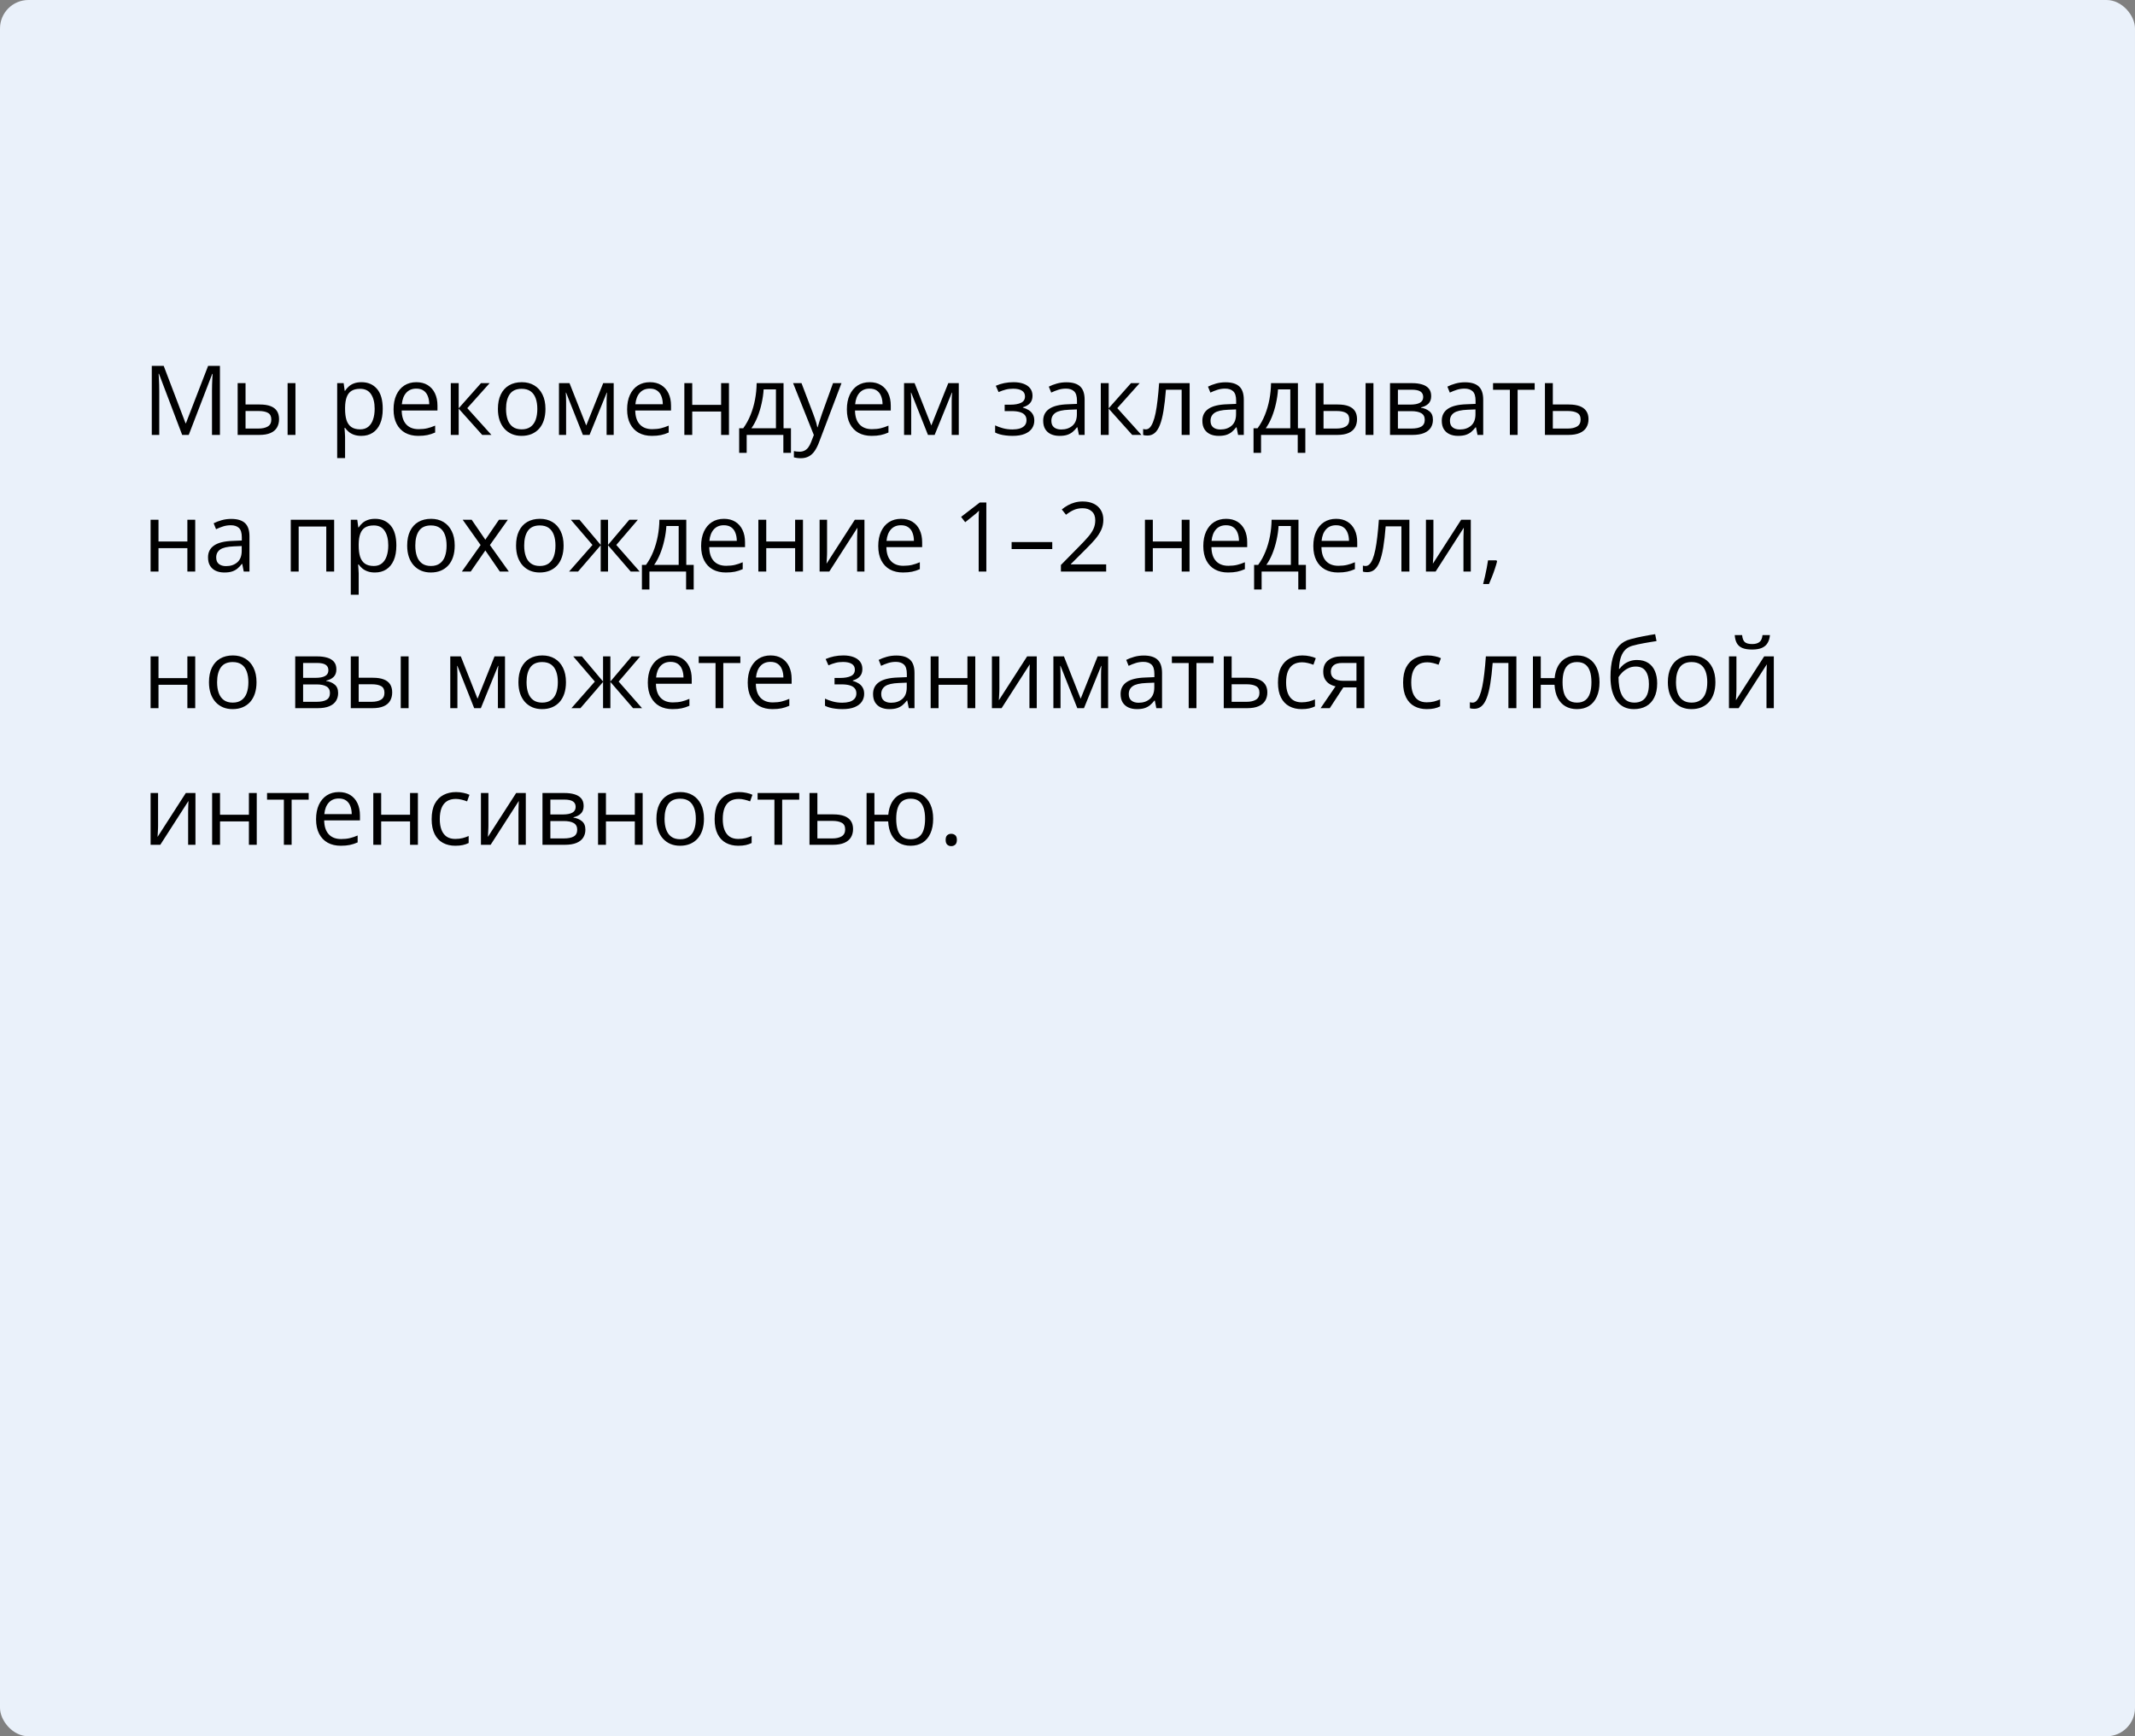
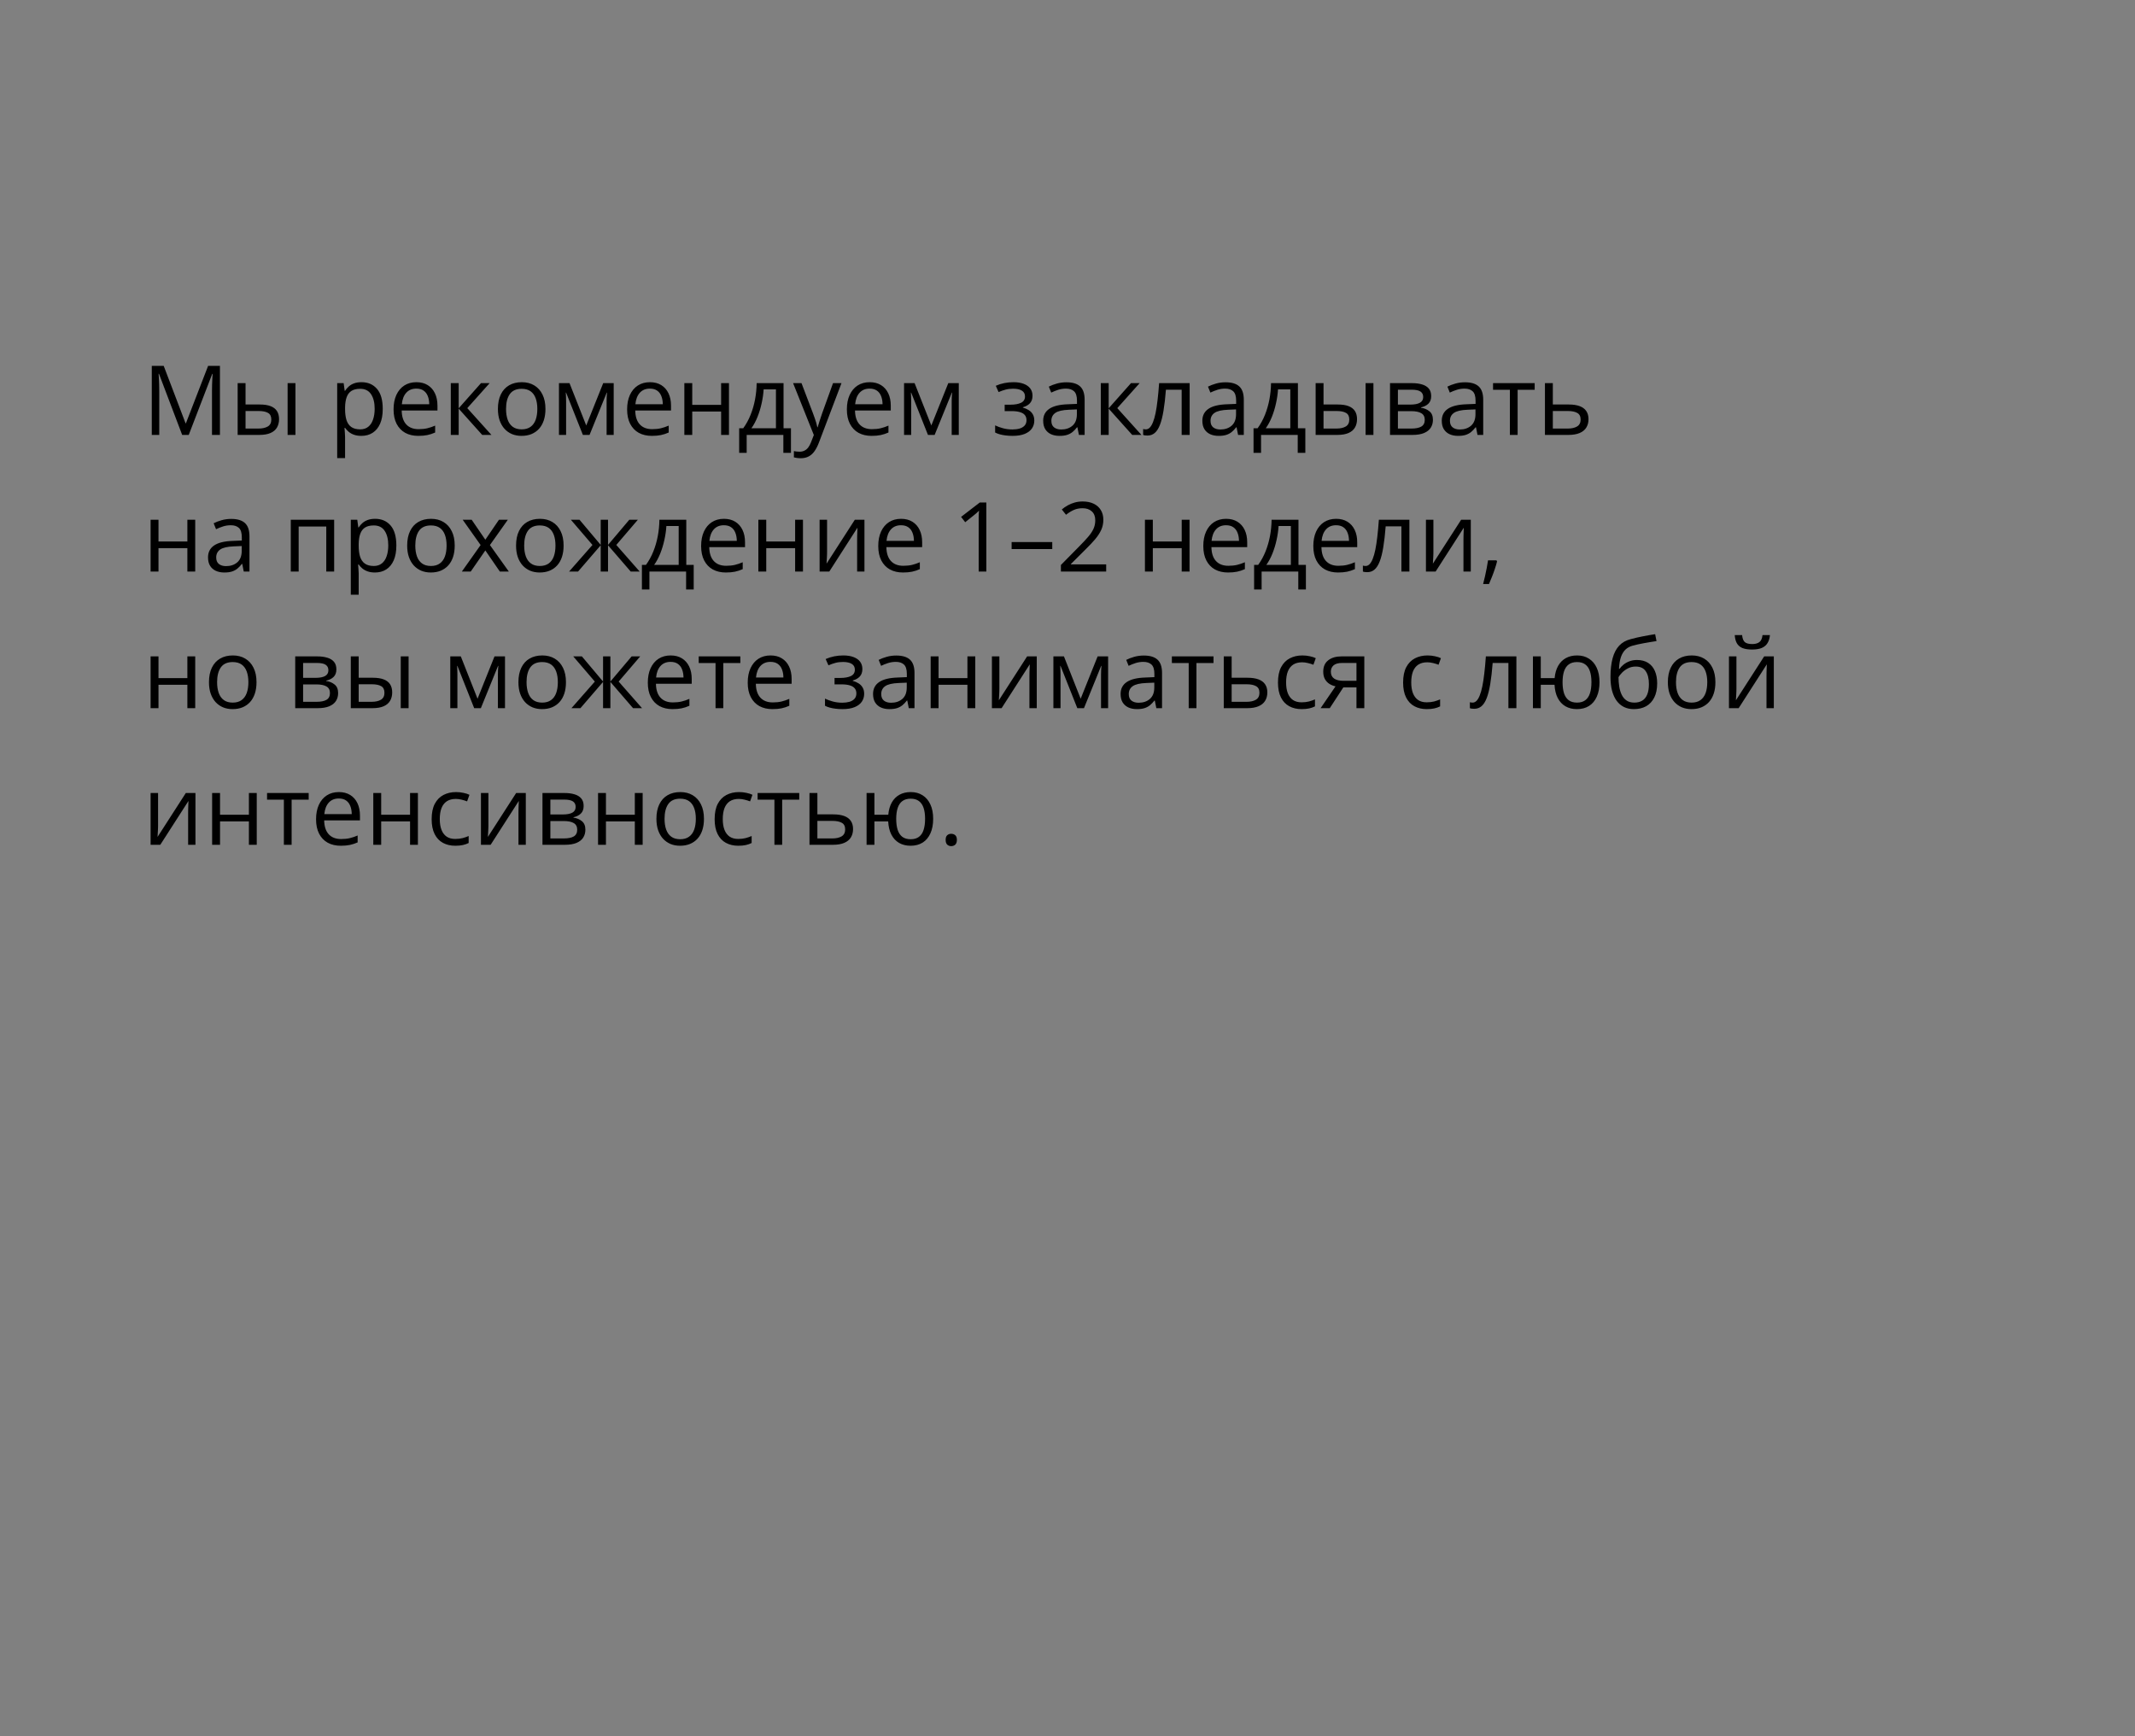
<svg xmlns="http://www.w3.org/2000/svg" width="375" height="305" viewBox="0 0 375 305" fill="none">
  <rect x="0" y="0" width="375" height="305" fill="#808080" stroke="none" />
-   <rect width="375" height="305" rx="5" fill="#EAF1FA" />
  <path d="M31.998 76.4L27.922 65.659H27.855C27.878 65.886 27.897 66.163 27.914 66.489C27.93 66.816 27.944 67.173 27.955 67.56C27.966 67.942 27.972 68.332 27.972 68.731V76.4H26.66V64.265H28.752L32.595 74.358H32.653L36.555 64.265H38.63V76.4H37.235V68.631C37.235 68.271 37.241 67.912 37.252 67.552C37.263 67.186 37.277 66.843 37.294 66.522C37.31 66.196 37.327 65.914 37.343 65.676H37.277L33.151 76.4H31.998ZM41.743 76.4V67.303H43.129V71.055H45.619C46.394 71.055 47.03 71.151 47.528 71.345C48.032 71.539 48.405 71.827 48.649 72.209C48.892 72.59 49.014 73.064 49.014 73.628C49.014 74.192 48.892 74.682 48.649 75.097C48.411 75.512 48.035 75.833 47.52 76.06C47.011 76.287 46.347 76.4 45.528 76.4H41.743ZM43.129 75.28H45.395C46.081 75.28 46.629 75.158 47.039 74.915C47.448 74.671 47.653 74.264 47.653 73.694C47.653 73.135 47.462 72.748 47.08 72.532C46.698 72.311 46.15 72.2 45.437 72.2H43.129V75.28ZM50.517 76.4V67.303H51.895V76.4H50.517ZM63.499 67.137C64.633 67.137 65.538 67.527 66.213 68.307C66.888 69.087 67.226 70.261 67.226 71.827C67.226 72.862 67.071 73.73 66.761 74.433C66.451 75.136 66.014 75.667 65.45 76.027C64.891 76.387 64.23 76.566 63.466 76.566C62.984 76.566 62.561 76.503 62.196 76.376C61.831 76.248 61.518 76.077 61.258 75.861C60.998 75.645 60.782 75.41 60.61 75.155H60.511C60.527 75.371 60.547 75.631 60.569 75.936C60.596 76.24 60.61 76.505 60.61 76.732V80.468H59.224V67.303H60.361L60.544 68.647H60.61C60.787 68.371 61.003 68.119 61.258 67.892C61.512 67.66 61.822 67.477 62.188 67.344C62.558 67.206 62.995 67.137 63.499 67.137ZM63.258 68.299C62.627 68.299 62.118 68.421 61.731 68.664C61.349 68.908 61.07 69.273 60.893 69.76C60.715 70.241 60.621 70.847 60.61 71.578V71.843C60.61 72.612 60.693 73.263 60.859 73.794C61.031 74.325 61.31 74.729 61.698 75.006C62.091 75.283 62.616 75.421 63.275 75.421C63.839 75.421 64.31 75.269 64.686 74.964C65.062 74.66 65.342 74.237 65.524 73.694C65.713 73.147 65.807 72.518 65.807 71.81C65.807 70.737 65.596 69.884 65.176 69.253C64.761 68.617 64.122 68.299 63.258 68.299ZM73.136 67.137C73.911 67.137 74.575 67.308 75.128 67.651C75.682 67.995 76.105 68.476 76.398 69.096C76.692 69.71 76.838 70.429 76.838 71.254V72.109H70.555C70.571 73.177 70.837 73.99 71.352 74.549C71.866 75.108 72.591 75.388 73.526 75.388C74.102 75.388 74.611 75.335 75.054 75.23C75.496 75.125 75.956 74.97 76.432 74.765V75.977C75.972 76.182 75.516 76.331 75.062 76.425C74.614 76.519 74.082 76.566 73.468 76.566C72.594 76.566 71.83 76.389 71.177 76.035C70.53 75.675 70.026 75.15 69.666 74.458C69.307 73.766 69.127 72.92 69.127 71.918C69.127 70.939 69.29 70.092 69.617 69.378C69.949 68.659 70.414 68.105 71.011 67.718C71.614 67.33 72.323 67.137 73.136 67.137ZM73.12 68.266C72.384 68.266 71.797 68.506 71.36 68.988C70.923 69.469 70.663 70.142 70.58 71.005H75.394C75.388 70.463 75.303 69.987 75.137 69.577C74.976 69.162 74.73 68.841 74.398 68.614C74.066 68.382 73.64 68.266 73.12 68.266ZM84.483 67.303H86.002L82.076 71.694L86.318 76.4H84.699L80.565 71.785V76.4H79.179V67.303H80.565V71.719L84.483 67.303ZM95.806 71.835C95.806 72.582 95.709 73.249 95.515 73.835C95.322 74.422 95.042 74.917 94.677 75.321C94.311 75.725 93.869 76.035 93.349 76.251C92.834 76.461 92.25 76.566 91.597 76.566C90.988 76.566 90.43 76.461 89.92 76.251C89.417 76.035 88.98 75.725 88.609 75.321C88.244 74.917 87.959 74.422 87.754 73.835C87.555 73.249 87.455 72.582 87.455 71.835C87.455 70.839 87.624 69.992 87.961 69.295C88.299 68.592 88.78 68.058 89.406 67.693C90.037 67.322 90.787 67.137 91.655 67.137C92.485 67.137 93.21 67.322 93.83 67.693C94.455 68.064 94.94 68.6 95.283 69.303C95.631 70.001 95.806 70.844 95.806 71.835ZM88.883 71.835C88.883 72.565 88.98 73.199 89.173 73.736C89.367 74.273 89.666 74.688 90.07 74.981C90.474 75.274 90.994 75.421 91.63 75.421C92.261 75.421 92.779 75.274 93.183 74.981C93.592 74.688 93.894 74.273 94.087 73.736C94.281 73.199 94.378 72.565 94.378 71.835C94.378 71.11 94.281 70.485 94.087 69.959C93.894 69.428 93.595 69.018 93.191 68.731C92.787 68.443 92.264 68.299 91.622 68.299C90.676 68.299 89.981 68.612 89.539 69.237C89.101 69.862 88.883 70.728 88.883 71.835ZM107.792 67.303V76.4H106.547V70.474C106.547 70.23 106.552 69.984 106.563 69.735C106.58 69.48 106.599 69.226 106.622 68.971H106.572L103.55 76.4H102.38L99.433 68.971H99.383C99.4 69.226 99.411 69.48 99.416 69.735C99.428 69.984 99.433 70.247 99.433 70.523V76.4H98.18V67.303H100.031L102.969 74.74L105.949 67.303H107.792ZM114.159 67.137C114.933 67.137 115.597 67.308 116.151 67.651C116.704 67.995 117.128 68.476 117.421 69.096C117.714 69.71 117.861 70.429 117.861 71.254V72.109H111.577C111.594 73.177 111.859 73.99 112.374 74.549C112.889 75.108 113.614 75.388 114.549 75.388C115.124 75.388 115.633 75.335 116.076 75.23C116.519 75.125 116.978 74.97 117.454 74.765V75.977C116.995 76.182 116.538 76.331 116.084 76.425C115.636 76.519 115.105 76.566 114.491 76.566C113.616 76.566 112.853 76.389 112.2 76.035C111.552 75.675 111.049 75.15 110.689 74.458C110.329 73.766 110.149 72.92 110.149 71.918C110.149 70.939 110.313 70.092 110.639 69.378C110.971 68.659 111.436 68.105 112.034 67.718C112.637 67.33 113.345 67.137 114.159 67.137ZM114.142 68.266C113.406 68.266 112.819 68.506 112.382 68.988C111.945 69.469 111.685 70.142 111.602 71.005H116.417C116.411 70.463 116.325 69.987 116.159 69.577C115.999 69.162 115.752 68.841 115.42 68.614C115.088 68.382 114.662 68.266 114.142 68.266ZM121.588 67.303V71.121H126.66V67.303H128.038V76.4H126.66V72.291H121.588V76.4H120.202V67.303H121.588ZM137.625 67.303V75.23H138.928V79.546H137.592V76.4H131.15V79.546H129.831V75.23H130.544C131.065 74.511 131.496 73.722 131.839 72.864C132.182 72.007 132.443 71.107 132.62 70.166C132.797 69.22 132.891 68.266 132.902 67.303H137.625ZM136.289 68.398H134.13C134.081 69.206 133.962 70.028 133.773 70.864C133.591 71.699 133.347 72.496 133.043 73.254C132.739 74.007 132.384 74.665 131.98 75.23H136.289V68.398ZM139.302 67.303H140.779L142.788 72.582C142.904 72.892 143.012 73.191 143.112 73.478C143.211 73.761 143.3 74.032 143.377 74.292C143.455 74.552 143.516 74.804 143.56 75.047H143.618C143.696 74.771 143.806 74.408 143.95 73.96C144.094 73.506 144.249 73.044 144.415 72.574L146.316 67.303H147.802L143.842 77.737C143.632 78.296 143.386 78.783 143.104 79.198C142.827 79.613 142.489 79.931 142.091 80.152C141.692 80.379 141.211 80.493 140.646 80.493C140.386 80.493 140.157 80.476 139.958 80.443C139.758 80.415 139.587 80.382 139.443 80.343V79.239C139.565 79.267 139.711 79.292 139.883 79.314C140.06 79.336 140.243 79.347 140.431 79.347C140.774 79.347 141.07 79.281 141.319 79.148C141.573 79.021 141.792 78.832 141.975 78.584C142.157 78.335 142.315 78.038 142.448 77.695L142.946 76.417L139.302 67.303ZM152.757 67.137C153.532 67.137 154.196 67.308 154.75 67.651C155.303 67.995 155.726 68.476 156.02 69.096C156.313 69.71 156.459 70.429 156.459 71.254V72.109H150.176C150.192 73.177 150.458 73.99 150.973 74.549C151.487 75.108 152.212 75.388 153.147 75.388C153.723 75.388 154.232 75.335 154.675 75.23C155.118 75.125 155.577 74.97 156.053 74.765V75.977C155.593 76.182 155.137 76.331 154.683 76.425C154.235 76.519 153.704 76.566 153.089 76.566C152.215 76.566 151.451 76.389 150.798 76.035C150.151 75.675 149.647 75.15 149.288 74.458C148.928 73.766 148.748 72.92 148.748 71.918C148.748 70.939 148.911 70.092 149.238 69.378C149.57 68.659 150.035 68.105 150.632 67.718C151.236 67.33 151.944 67.137 152.757 67.137ZM152.741 68.266C152.005 68.266 151.418 68.506 150.981 68.988C150.544 69.469 150.284 70.142 150.201 71.005H155.015C155.01 70.463 154.924 69.987 154.758 69.577C154.597 69.162 154.351 68.841 154.019 68.614C153.687 68.382 153.261 68.266 152.741 68.266ZM168.404 67.303V76.4H167.159V70.474C167.159 70.23 167.165 69.984 167.176 69.735C167.192 69.48 167.212 69.226 167.234 68.971H167.184L164.163 76.4H162.992L160.045 68.971H159.996C160.012 69.226 160.023 69.48 160.029 69.735C160.04 69.984 160.045 70.247 160.045 70.523V76.4H158.792V67.303H160.643L163.582 74.74L166.562 67.303H168.404ZM178.025 67.137C178.706 67.137 179.295 67.231 179.793 67.419C180.291 67.602 180.676 67.87 180.947 68.224C181.218 68.578 181.354 69.01 181.354 69.519C181.354 70.067 181.204 70.504 180.905 70.831C180.606 71.157 180.194 71.392 179.668 71.536V71.603C180.039 71.702 180.374 71.846 180.673 72.034C180.977 72.217 181.218 72.46 181.395 72.765C181.578 73.064 181.669 73.437 181.669 73.885C181.669 74.394 181.531 74.854 181.254 75.263C180.977 75.667 180.557 75.985 179.992 76.218C179.428 76.45 178.714 76.566 177.851 76.566C177.424 76.566 177.021 76.541 176.639 76.492C176.257 76.447 175.911 76.381 175.601 76.293C175.291 76.204 175.02 76.099 174.788 75.977V74.724C175.175 74.912 175.629 75.078 176.149 75.222C176.669 75.366 177.231 75.438 177.834 75.438C178.299 75.438 178.717 75.385 179.087 75.28C179.458 75.169 179.751 74.995 179.967 74.757C180.189 74.513 180.299 74.195 180.299 73.802C180.299 73.442 180.202 73.147 180.009 72.914C179.815 72.676 179.525 72.502 179.137 72.391C178.755 72.275 178.271 72.217 177.685 72.217H176.464V71.088H177.469C178.249 71.088 178.872 70.977 179.336 70.756C179.801 70.534 180.034 70.161 180.034 69.635C180.034 69.181 179.854 68.844 179.494 68.623C179.134 68.396 178.62 68.282 177.95 68.282C177.452 68.282 177.012 68.335 176.63 68.44C176.249 68.54 175.836 68.683 175.394 68.872L174.904 67.768C175.38 67.557 175.878 67.4 176.398 67.294C176.918 67.189 177.46 67.137 178.025 67.137ZM187.305 67.153C188.39 67.153 189.195 67.397 189.721 67.884C190.246 68.371 190.509 69.148 190.509 70.216V76.4H189.505L189.239 75.056H189.173C188.918 75.388 188.653 75.667 188.376 75.894C188.099 76.115 187.778 76.284 187.413 76.4C187.053 76.511 186.611 76.566 186.085 76.566C185.532 76.566 185.039 76.47 184.607 76.276C184.181 76.082 183.844 75.789 183.595 75.396C183.351 75.003 183.229 74.505 183.229 73.902C183.229 72.994 183.589 72.297 184.309 71.81C185.028 71.323 186.124 71.058 187.596 71.013L189.165 70.947V70.391C189.165 69.605 188.996 69.054 188.658 68.739C188.321 68.423 187.845 68.266 187.23 68.266C186.755 68.266 186.301 68.335 185.869 68.473C185.438 68.612 185.028 68.775 184.641 68.963L184.217 67.917C184.627 67.707 185.097 67.527 185.628 67.377C186.16 67.228 186.719 67.153 187.305 67.153ZM189.148 71.918L187.762 71.976C186.627 72.02 185.828 72.206 185.363 72.532C184.898 72.859 184.666 73.321 184.666 73.918C184.666 74.439 184.823 74.823 185.139 75.072C185.454 75.321 185.872 75.446 186.392 75.446C187.2 75.446 187.861 75.222 188.376 74.773C188.891 74.325 189.148 73.653 189.148 72.756V71.918ZM198.652 67.303H200.171L196.245 71.694L200.487 76.4H198.868L194.734 71.785V76.4H193.348V67.303H194.734V71.719L198.652 67.303ZM208.954 76.4H207.551V68.457H204.787C204.676 69.89 204.535 71.118 204.363 72.142C204.197 73.16 203.987 73.993 203.732 74.641C203.483 75.283 203.179 75.756 202.819 76.06C202.465 76.359 202.042 76.508 201.549 76.508C201.4 76.508 201.259 76.5 201.126 76.483C200.993 76.467 200.88 76.439 200.786 76.4V75.355C200.858 75.377 200.932 75.393 201.01 75.404C201.093 75.415 201.179 75.421 201.267 75.421C201.516 75.421 201.743 75.319 201.948 75.114C202.158 74.903 202.346 74.588 202.512 74.168C202.684 73.747 202.836 73.216 202.969 72.574C203.102 71.926 203.218 71.165 203.317 70.291C203.423 69.411 203.514 68.415 203.591 67.303H208.954V76.4ZM215.262 67.153C216.347 67.153 217.152 67.397 217.678 67.884C218.203 68.371 218.466 69.148 218.466 70.216V76.4H217.462L217.196 75.056H217.13C216.875 75.388 216.61 75.667 216.333 75.894C216.056 76.115 215.735 76.284 215.37 76.4C215.01 76.511 214.568 76.566 214.042 76.566C213.489 76.566 212.996 76.47 212.564 76.276C212.138 76.082 211.801 75.789 211.552 75.396C211.308 75.003 211.187 74.505 211.187 73.902C211.187 72.994 211.546 72.297 212.266 71.81C212.985 71.323 214.081 71.058 215.553 71.013L217.122 70.947V70.391C217.122 69.605 216.953 69.054 216.615 68.739C216.278 68.423 215.802 68.266 215.188 68.266C214.712 68.266 214.258 68.335 213.826 68.473C213.395 68.612 212.985 68.775 212.598 68.963L212.174 67.917C212.584 67.707 213.054 67.527 213.585 67.377C214.117 67.228 214.676 67.153 215.262 67.153ZM217.105 71.918L215.719 71.976C214.584 72.02 213.785 72.206 213.32 72.532C212.855 72.859 212.623 73.321 212.623 73.918C212.623 74.439 212.78 74.823 213.096 75.072C213.411 75.321 213.829 75.446 214.349 75.446C215.157 75.446 215.818 75.222 216.333 74.773C216.848 74.325 217.105 73.653 217.105 72.756V71.918ZM227.971 67.303V75.23H229.274V79.546H227.938V76.4H221.496V79.546H220.176V75.23H220.89C221.41 74.511 221.842 73.722 222.185 72.864C222.528 72.007 222.788 71.107 222.965 70.166C223.142 69.22 223.236 68.266 223.248 67.303H227.971ZM226.634 68.398H224.476C224.426 69.206 224.307 70.028 224.119 70.864C223.937 71.699 223.693 72.496 223.389 73.254C223.084 74.007 222.73 74.665 222.326 75.23H226.634V68.398ZM231.083 76.4V67.303H232.47V71.055H234.96C235.735 71.055 236.371 71.151 236.869 71.345C237.373 71.539 237.746 71.827 237.99 72.209C238.233 72.59 238.355 73.064 238.355 73.628C238.355 74.192 238.233 74.682 237.99 75.097C237.752 75.512 237.375 75.833 236.861 76.06C236.352 76.287 235.688 76.4 234.869 76.4H231.083ZM232.47 75.28H234.736C235.422 75.28 235.97 75.158 236.379 74.915C236.789 74.671 236.994 74.264 236.994 73.694C236.994 73.135 236.803 72.748 236.421 72.532C236.039 72.311 235.491 72.2 234.777 72.2H232.47V75.28ZM239.857 76.4V67.303H241.235V76.4H239.857ZM251.379 69.585C251.379 70.155 251.213 70.601 250.881 70.922C250.549 71.237 250.12 71.45 249.594 71.561V71.627C250.164 71.705 250.654 71.91 251.063 72.242C251.479 72.568 251.686 73.069 251.686 73.744C251.686 74.264 251.562 74.724 251.312 75.122C251.063 75.52 250.673 75.833 250.142 76.06C249.611 76.287 248.919 76.4 248.067 76.4H244.149V67.303H248.034C248.687 67.303 249.262 67.377 249.76 67.527C250.264 67.671 250.66 67.909 250.947 68.241C251.235 68.573 251.379 69.021 251.379 69.585ZM250.25 73.744C250.25 73.207 250.045 72.82 249.636 72.582C249.232 72.344 248.642 72.225 247.868 72.225H245.535V75.28H247.901C248.665 75.28 249.246 75.164 249.644 74.931C250.048 74.693 250.25 74.297 250.25 73.744ZM249.976 69.743C249.976 69.311 249.818 68.991 249.503 68.78C249.188 68.564 248.67 68.457 247.951 68.457H245.535V71.071H247.71C248.457 71.071 249.021 70.963 249.403 70.748C249.785 70.532 249.976 70.197 249.976 69.743ZM257.314 67.153C258.399 67.153 259.204 67.397 259.729 67.884C260.255 68.371 260.518 69.148 260.518 70.216V76.4H259.514L259.248 75.056H259.182C258.927 75.388 258.661 75.667 258.385 75.894C258.108 76.115 257.787 76.284 257.422 76.4C257.062 76.511 256.619 76.566 256.094 76.566C255.54 76.566 255.048 76.47 254.616 76.276C254.19 76.082 253.853 75.789 253.604 75.396C253.36 75.003 253.238 74.505 253.238 73.902C253.238 72.994 253.598 72.297 254.317 71.81C255.037 71.323 256.132 71.058 257.604 71.013L259.173 70.947V70.391C259.173 69.605 259.005 69.054 258.667 68.739C258.329 68.423 257.854 68.266 257.239 68.266C256.763 68.266 256.31 68.335 255.878 68.473C255.446 68.612 255.037 68.775 254.649 68.963L254.226 67.917C254.636 67.707 255.106 67.527 255.637 67.377C256.168 67.228 256.727 67.153 257.314 67.153ZM259.157 71.918L257.771 71.976C256.636 72.02 255.836 72.206 255.372 72.532C254.907 72.859 254.674 73.321 254.674 73.918C254.674 74.439 254.832 74.823 255.147 75.072C255.463 75.321 255.881 75.446 256.401 75.446C257.209 75.446 257.87 75.222 258.385 74.773C258.899 74.325 259.157 73.653 259.157 72.756V71.918ZM269.558 68.473H266.561V76.4H265.2V68.473H262.245V67.303H269.558V68.473ZM272.745 71.055H275.534C276.309 71.055 276.954 71.151 277.468 71.345C277.983 71.539 278.368 71.827 278.622 72.209C278.882 72.59 279.012 73.064 279.012 73.628C279.012 74.192 278.885 74.682 278.63 75.097C278.381 75.512 277.994 75.833 277.468 76.06C276.948 76.287 276.276 76.4 275.451 76.4H271.359V67.303H272.745V71.055ZM277.626 73.694C277.626 73.135 277.427 72.748 277.028 72.532C276.635 72.311 276.085 72.2 275.376 72.2H272.745V75.28H275.385C276.049 75.28 276.588 75.158 277.003 74.915C277.418 74.665 277.626 74.259 277.626 73.694ZM27.839 91.303V95.121H32.911V91.303H34.289V100.4H32.911V96.291H27.839V100.4H26.453V91.303H27.839ZM40.614 91.153C41.698 91.153 42.504 91.397 43.029 91.884C43.555 92.371 43.818 93.148 43.818 94.216V100.4H42.813L42.548 99.056H42.481C42.227 99.388 41.961 99.667 41.685 99.894C41.408 100.115 41.087 100.284 40.722 100.4C40.362 100.511 39.919 100.566 39.394 100.566C38.84 100.566 38.348 100.47 37.916 100.276C37.49 100.082 37.152 99.789 36.903 99.396C36.66 99.003 36.538 98.505 36.538 97.902C36.538 96.994 36.898 96.297 37.617 95.81C38.337 95.323 39.432 95.058 40.904 95.013L42.473 94.947V94.391C42.473 93.605 42.304 93.054 41.967 92.739C41.629 92.423 41.153 92.266 40.539 92.266C40.063 92.266 39.609 92.335 39.178 92.473C38.746 92.612 38.337 92.775 37.949 92.963L37.526 91.917C37.935 91.707 38.406 91.527 38.937 91.377C39.468 91.228 40.027 91.153 40.614 91.153ZM42.456 95.918L41.07 95.976C39.936 96.02 39.136 96.206 38.671 96.532C38.206 96.859 37.974 97.321 37.974 97.918C37.974 98.439 38.132 98.823 38.447 99.072C38.763 99.321 39.181 99.446 39.701 99.446C40.509 99.446 41.17 99.222 41.685 98.773C42.199 98.325 42.456 97.653 42.456 96.756V95.918ZM58.693 91.303V100.4H57.307V92.49H52.459V100.4H51.073V91.303H58.693ZM65.89 91.137C67.024 91.137 67.929 91.527 68.604 92.307C69.279 93.087 69.617 94.261 69.617 95.827C69.617 96.862 69.462 97.73 69.152 98.433C68.842 99.136 68.405 99.667 67.84 100.027C67.281 100.387 66.62 100.566 65.856 100.566C65.375 100.566 64.952 100.503 64.586 100.375C64.221 100.248 63.908 100.077 63.648 99.861C63.388 99.645 63.172 99.41 63.001 99.155H62.901C62.918 99.371 62.937 99.631 62.959 99.936C62.987 100.24 63.001 100.506 63.001 100.732V104.468H61.615V91.303H62.752L62.935 92.647H63.001C63.178 92.371 63.394 92.119 63.648 91.892C63.903 91.66 64.213 91.477 64.578 91.344C64.949 91.206 65.386 91.137 65.89 91.137ZM65.649 92.299C65.018 92.299 64.509 92.421 64.122 92.664C63.74 92.908 63.46 93.273 63.283 93.76C63.106 94.241 63.012 94.847 63.001 95.578V95.843C63.001 96.612 63.084 97.263 63.25 97.794C63.422 98.325 63.701 98.729 64.088 99.006C64.481 99.283 65.007 99.421 65.665 99.421C66.23 99.421 66.7 99.269 67.077 98.964C67.453 98.66 67.732 98.237 67.915 97.694C68.103 97.147 68.197 96.518 68.197 95.81C68.197 94.737 67.987 93.884 67.566 93.253C67.151 92.617 66.512 92.299 65.649 92.299ZM79.868 95.835C79.868 96.582 79.771 97.249 79.578 97.835C79.384 98.422 79.105 98.917 78.739 99.321C78.374 99.725 77.931 100.035 77.411 100.251C76.897 100.461 76.313 100.566 75.66 100.566C75.051 100.566 74.492 100.461 73.983 100.251C73.479 100.035 73.042 99.725 72.671 99.321C72.306 98.917 72.021 98.422 71.816 97.835C71.617 97.249 71.518 96.582 71.518 95.835C71.518 94.839 71.686 93.992 72.024 93.295C72.362 92.592 72.843 92.058 73.468 91.693C74.099 91.322 74.849 91.137 75.718 91.137C76.548 91.137 77.273 91.322 77.893 91.693C78.518 92.064 79.002 92.6 79.345 93.303C79.694 94.001 79.868 94.844 79.868 95.835ZM72.945 95.835C72.945 96.565 73.042 97.199 73.236 97.736C73.43 98.273 73.728 98.688 74.132 98.981C74.536 99.274 75.056 99.421 75.693 99.421C76.324 99.421 76.841 99.274 77.245 98.981C77.655 98.688 77.956 98.273 78.15 97.736C78.344 97.199 78.44 96.565 78.44 95.835C78.44 95.11 78.344 94.485 78.15 93.959C77.956 93.428 77.657 93.018 77.253 92.731C76.849 92.443 76.326 92.299 75.685 92.299C74.738 92.299 74.044 92.612 73.601 93.237C73.164 93.862 72.945 94.728 72.945 95.835ZM84.417 95.744L81.271 91.303H82.848L85.247 94.806L87.638 91.303H89.198L86.052 95.744L89.373 100.4H87.795L85.247 96.69L82.682 100.4H81.122L84.417 95.744ZM98.993 95.835C98.993 96.582 98.896 97.249 98.703 97.835C98.509 98.422 98.23 98.917 97.864 99.321C97.499 99.725 97.056 100.035 96.536 100.251C96.022 100.461 95.438 100.566 94.785 100.566C94.176 100.566 93.617 100.461 93.108 100.251C92.604 100.035 92.167 99.725 91.796 99.321C91.431 98.917 91.146 98.422 90.941 97.835C90.742 97.249 90.643 96.582 90.643 95.835C90.643 94.839 90.811 93.992 91.149 93.295C91.487 92.592 91.968 92.058 92.593 91.693C93.224 91.322 93.974 91.137 94.843 91.137C95.673 91.137 96.398 91.322 97.018 91.693C97.643 92.064 98.127 92.6 98.47 93.303C98.819 94.001 98.993 94.844 98.993 95.835ZM92.07 95.835C92.07 96.565 92.167 97.199 92.361 97.736C92.555 98.273 92.853 98.688 93.257 98.981C93.661 99.274 94.181 99.421 94.818 99.421C95.449 99.421 95.966 99.274 96.37 98.981C96.78 98.688 97.081 98.273 97.275 97.736C97.469 97.199 97.565 96.565 97.565 95.835C97.565 95.11 97.469 94.485 97.275 93.959C97.081 93.428 96.782 93.018 96.378 92.731C95.974 92.443 95.451 92.299 94.81 92.299C93.863 92.299 93.169 92.612 92.726 93.237C92.289 93.862 92.07 94.728 92.07 95.835ZM112.034 91.303L108.249 95.727L112.357 100.4H110.78L106.796 95.785V100.4H105.509V95.785L101.533 100.4H99.956L104.065 95.727L100.271 91.303H101.791L105.509 95.719V91.303H106.796V95.719L110.531 91.303H112.034ZM120.542 91.303V99.23H121.845V103.546H120.509V100.4H114.067V103.546H112.748V99.23H113.461C113.982 98.511 114.413 97.722 114.756 96.864C115.099 96.007 115.36 95.107 115.537 94.166C115.714 93.22 115.808 92.266 115.819 91.303H120.542ZM119.206 92.398H117.047C116.998 93.206 116.879 94.028 116.69 94.864C116.508 95.699 116.264 96.496 115.96 97.254C115.656 98.007 115.301 98.665 114.897 99.23H119.206V92.398ZM127.158 91.137C127.932 91.137 128.597 91.308 129.15 91.651C129.703 91.995 130.127 92.476 130.42 93.096C130.713 93.71 130.86 94.429 130.86 95.254V96.109H124.576C124.593 97.177 124.858 97.99 125.373 98.549C125.888 99.108 126.613 99.388 127.548 99.388C128.123 99.388 128.632 99.335 129.075 99.23C129.518 99.125 129.977 98.97 130.453 98.765V99.977C129.994 100.182 129.537 100.331 129.083 100.425C128.635 100.519 128.104 100.566 127.49 100.566C126.615 100.566 125.852 100.389 125.199 100.035C124.551 99.675 124.048 99.15 123.688 98.458C123.328 97.766 123.148 96.92 123.148 95.918C123.148 94.939 123.312 94.092 123.638 93.378C123.97 92.659 124.435 92.105 125.033 91.718C125.636 91.33 126.344 91.137 127.158 91.137ZM127.141 92.266C126.405 92.266 125.819 92.506 125.381 92.988C124.944 93.469 124.684 94.142 124.601 95.005H129.416C129.41 94.463 129.324 93.987 129.158 93.577C128.998 93.162 128.751 92.841 128.419 92.614C128.087 92.382 127.661 92.266 127.141 92.266ZM134.587 91.303V95.121H139.659V91.303H141.037V100.4H139.659V96.291H134.587V100.4H133.201V91.303H134.587ZM145.27 91.303V97.022C145.27 97.133 145.267 97.276 145.262 97.454C145.256 97.625 145.248 97.811 145.237 98.01C145.226 98.204 145.215 98.392 145.204 98.574C145.198 98.751 145.19 98.898 145.179 99.014L150.143 91.303H151.836V100.4H150.549V94.822C150.549 94.645 150.552 94.418 150.558 94.142C150.563 93.865 150.571 93.594 150.583 93.328C150.594 93.057 150.602 92.847 150.607 92.697L145.66 100.4H143.958V91.303H145.27ZM158.269 91.137C159.044 91.137 159.708 91.308 160.261 91.651C160.815 91.995 161.238 92.476 161.531 93.096C161.825 93.71 161.971 94.429 161.971 95.254V96.109H155.688C155.704 97.177 155.97 97.99 156.484 98.549C156.999 99.108 157.724 99.388 158.659 99.388C159.235 99.388 159.744 99.335 160.187 99.23C160.629 99.125 161.089 98.97 161.564 98.765V99.977C161.105 100.182 160.649 100.331 160.195 100.425C159.747 100.519 159.215 100.566 158.601 100.566C157.727 100.566 156.963 100.389 156.31 100.035C155.663 99.675 155.159 99.15 154.799 98.458C154.44 97.766 154.26 96.92 154.26 95.918C154.26 94.939 154.423 94.092 154.75 93.378C155.082 92.659 155.546 92.105 156.144 91.718C156.747 91.33 157.456 91.137 158.269 91.137ZM158.252 92.266C157.516 92.266 156.93 92.506 156.493 92.988C156.056 93.469 155.795 94.142 155.712 95.005H160.527C160.521 94.463 160.436 93.987 160.27 93.577C160.109 93.162 159.863 92.841 159.531 92.614C159.199 92.382 158.773 92.266 158.252 92.266ZM173.244 100.4H171.899V91.801C171.899 91.474 171.899 91.195 171.899 90.962C171.904 90.724 171.91 90.509 171.916 90.315C171.927 90.116 171.94 89.914 171.957 89.709C171.785 89.886 171.625 90.038 171.476 90.165C171.326 90.287 171.141 90.439 170.919 90.622L169.533 91.734L168.811 90.796L172.098 88.265H173.244V100.4ZM177.685 96.449V95.221H184.823V96.449H177.685ZM194.294 100.4H186.342V99.247L189.588 95.951C190.191 95.342 190.697 94.8 191.107 94.324C191.522 93.848 191.837 93.381 192.053 92.921C192.269 92.457 192.377 91.947 192.377 91.394C192.377 90.708 192.172 90.185 191.763 89.825C191.359 89.46 190.825 89.277 190.161 89.277C189.58 89.277 189.065 89.377 188.617 89.576C188.168 89.775 187.709 90.058 187.239 90.423L186.5 89.493C186.821 89.222 187.17 88.981 187.546 88.771C187.928 88.561 188.334 88.395 188.766 88.273C189.203 88.151 189.668 88.09 190.161 88.09C190.908 88.09 191.552 88.22 192.095 88.481C192.637 88.741 193.055 89.111 193.348 89.593C193.647 90.074 193.796 90.647 193.796 91.311C193.796 91.953 193.669 92.551 193.415 93.104C193.16 93.652 192.803 94.197 192.344 94.739C191.884 95.276 191.348 95.846 190.733 96.449L188.094 99.081V99.139H194.294V100.4ZM202.487 91.303V95.121H207.559V91.303H208.937V100.4H207.559V96.291H202.487V100.4H201.101V91.303H202.487ZM215.362 91.137C216.137 91.137 216.801 91.308 217.354 91.651C217.907 91.995 218.331 92.476 218.624 93.096C218.917 93.71 219.064 94.429 219.064 95.254V96.109H212.78C212.797 97.177 213.062 97.99 213.577 98.549C214.092 99.108 214.817 99.388 215.752 99.388C216.327 99.388 216.837 99.335 217.279 99.23C217.722 99.125 218.181 98.97 218.657 98.765V99.977C218.198 100.182 217.741 100.331 217.288 100.425C216.839 100.519 216.308 100.566 215.694 100.566C214.819 100.566 214.056 100.389 213.403 100.035C212.755 99.675 212.252 99.15 211.892 98.458C211.532 97.766 211.353 96.92 211.353 95.918C211.353 94.939 211.516 94.092 211.842 93.378C212.174 92.659 212.639 92.105 213.237 91.718C213.84 91.33 214.548 91.137 215.362 91.137ZM215.345 92.266C214.609 92.266 214.023 92.506 213.585 92.988C213.148 93.469 212.888 94.142 212.805 95.005H217.62C217.614 94.463 217.528 93.987 217.362 93.577C217.202 93.162 216.956 92.841 216.624 92.614C216.292 92.382 215.865 92.266 215.345 92.266ZM228.07 91.303V99.23H229.374V103.546H228.037V100.4H221.596V103.546H220.276V99.23H220.99C221.51 98.511 221.942 97.722 222.285 96.864C222.628 96.007 222.888 95.107 223.065 94.166C223.242 93.22 223.336 92.266 223.347 91.303H228.07ZM226.734 92.398H224.576C224.526 93.206 224.407 94.028 224.219 94.864C224.036 95.699 223.793 96.496 223.488 97.254C223.184 98.007 222.83 98.665 222.426 99.23H226.734V92.398ZM234.686 91.137C235.461 91.137 236.125 91.308 236.678 91.651C237.232 91.995 237.655 92.476 237.948 93.096C238.242 93.71 238.388 94.429 238.388 95.254V96.109H232.104C232.121 97.177 232.387 97.99 232.901 98.549C233.416 99.108 234.141 99.388 235.076 99.388C235.652 99.388 236.161 99.335 236.604 99.23C237.046 99.125 237.506 98.97 237.981 98.765V99.977C237.522 100.182 237.066 100.331 236.612 100.425C236.164 100.519 235.632 100.566 235.018 100.566C234.144 100.566 233.38 100.389 232.727 100.035C232.08 99.675 231.576 99.15 231.216 98.458C230.857 97.766 230.677 96.92 230.677 95.918C230.677 94.939 230.84 94.092 231.167 93.378C231.499 92.659 231.963 92.105 232.561 91.718C233.164 91.33 233.873 91.137 234.686 91.137ZM234.669 92.266C233.933 92.266 233.347 92.506 232.91 92.988C232.472 93.469 232.212 94.142 232.129 95.005H236.944C236.938 94.463 236.853 93.987 236.687 93.577C236.526 93.162 236.28 92.841 235.948 92.614C235.616 92.382 235.19 92.266 234.669 92.266ZM247.552 100.4H246.149V92.457H243.385C243.275 93.89 243.133 95.118 242.962 96.142C242.796 97.16 242.586 97.993 242.331 98.641C242.082 99.283 241.778 99.756 241.418 100.06C241.064 100.359 240.64 100.508 240.148 100.508C239.999 100.508 239.857 100.5 239.725 100.483C239.592 100.467 239.478 100.439 239.384 100.4V99.355C239.456 99.377 239.531 99.393 239.608 99.404C239.691 99.415 239.777 99.421 239.866 99.421C240.115 99.421 240.342 99.319 240.546 99.114C240.757 98.903 240.945 98.588 241.111 98.168C241.282 97.747 241.435 97.216 241.567 96.574C241.7 95.926 241.816 95.165 241.916 94.291C242.021 93.411 242.112 92.415 242.19 91.303H247.552V100.4ZM251.769 91.303V97.022C251.769 97.133 251.766 97.276 251.761 97.454C251.755 97.625 251.747 97.811 251.736 98.01C251.725 98.204 251.714 98.392 251.703 98.574C251.697 98.751 251.689 98.898 251.678 99.014L256.642 91.303H258.335V100.4H257.048V94.822C257.048 94.645 257.051 94.418 257.057 94.142C257.062 93.865 257.07 93.594 257.082 93.328C257.093 93.057 257.101 92.847 257.106 92.697L252.159 100.4H250.458V91.303H251.769ZM262.842 98.425L262.95 98.616C262.851 99.02 262.723 99.451 262.568 99.911C262.419 100.37 262.253 100.829 262.07 101.289C261.893 101.753 261.713 102.188 261.531 102.592H260.501C260.618 102.149 260.731 101.681 260.842 101.189C260.952 100.702 261.052 100.221 261.141 99.745C261.235 99.263 261.309 98.823 261.365 98.425H262.842ZM27.839 115.303V119.121H32.911V115.303H34.289V124.4H32.911V120.292H27.839V124.4H26.453V115.303H27.839ZM45.055 119.835C45.055 120.582 44.958 121.249 44.764 121.835C44.571 122.422 44.291 122.917 43.926 123.321C43.56 123.725 43.118 124.035 42.598 124.251C42.083 124.461 41.499 124.566 40.846 124.566C40.237 124.566 39.678 124.461 39.169 124.251C38.666 124.035 38.229 123.725 37.858 123.321C37.493 122.917 37.208 122.422 37.003 121.835C36.804 121.249 36.704 120.582 36.704 119.835C36.704 118.839 36.873 117.992 37.21 117.295C37.548 116.592 38.029 116.058 38.655 115.693C39.286 115.322 40.035 115.137 40.904 115.137C41.734 115.137 42.459 115.322 43.079 115.693C43.704 116.064 44.189 116.6 44.532 117.303C44.88 118 45.055 118.844 45.055 119.835ZM38.132 119.835C38.132 120.565 38.229 121.199 38.422 121.736C38.616 122.273 38.915 122.688 39.319 122.981C39.723 123.274 40.243 123.421 40.879 123.421C41.51 123.421 42.028 123.274 42.432 122.981C42.841 122.688 43.143 122.273 43.336 121.736C43.53 121.199 43.627 120.565 43.627 119.835C43.627 119.11 43.53 118.485 43.336 117.959C43.143 117.428 42.844 117.018 42.44 116.73C42.036 116.443 41.513 116.299 40.871 116.299C39.925 116.299 39.23 116.611 38.788 117.237C38.35 117.862 38.132 118.728 38.132 119.835ZM59.083 117.585C59.083 118.155 58.917 118.601 58.585 118.922C58.253 119.237 57.824 119.45 57.298 119.561V119.627C57.868 119.705 58.358 119.91 58.768 120.242C59.183 120.568 59.39 121.069 59.39 121.744C59.39 122.264 59.266 122.724 59.017 123.122C58.768 123.521 58.377 123.833 57.846 124.06C57.315 124.287 56.623 124.4 55.771 124.4H51.853V115.303H55.738C56.391 115.303 56.966 115.377 57.464 115.527C57.968 115.671 58.364 115.909 58.651 116.241C58.939 116.573 59.083 117.021 59.083 117.585ZM57.954 121.744C57.954 121.207 57.749 120.82 57.34 120.582C56.936 120.344 56.346 120.225 55.572 120.225H53.239V123.28H55.605C56.369 123.28 56.95 123.164 57.348 122.931C57.752 122.693 57.954 122.298 57.954 121.744ZM57.68 117.743C57.68 117.312 57.523 116.991 57.207 116.78C56.892 116.564 56.374 116.457 55.655 116.457H53.239V119.071H55.414C56.161 119.071 56.726 118.963 57.107 118.748C57.489 118.532 57.68 118.197 57.68 117.743ZM61.615 124.4V115.303H63.001V119.055H65.491C66.266 119.055 66.902 119.152 67.4 119.345C67.904 119.539 68.278 119.827 68.521 120.208C68.764 120.59 68.886 121.063 68.886 121.628C68.886 122.192 68.764 122.682 68.521 123.097C68.283 123.512 67.907 123.833 67.392 124.06C66.883 124.287 66.219 124.4 65.4 124.4H61.615ZM63.001 123.28H65.267C65.953 123.28 66.501 123.158 66.911 122.915C67.32 122.671 67.525 122.264 67.525 121.694C67.525 121.135 67.334 120.748 66.952 120.532C66.57 120.311 66.022 120.2 65.309 120.2H63.001V123.28ZM70.389 124.4V115.303H71.767V124.4H70.389ZM88.7 115.303V124.4H87.455V118.474C87.455 118.23 87.461 117.984 87.472 117.735C87.488 117.48 87.508 117.226 87.53 116.971H87.48L84.459 124.4H83.288L80.341 116.971H80.291C80.308 117.226 80.319 117.48 80.325 117.735C80.336 117.984 80.341 118.247 80.341 118.523V124.4H79.088V115.303H80.939L83.877 122.74L86.857 115.303H88.7ZM99.408 119.835C99.408 120.582 99.311 121.249 99.118 121.835C98.924 122.422 98.644 122.917 98.279 123.321C97.914 123.725 97.471 124.035 96.951 124.251C96.436 124.461 95.853 124.566 95.2 124.566C94.591 124.566 94.032 124.461 93.523 124.251C93.019 124.035 92.582 123.725 92.211 123.321C91.846 122.917 91.561 122.422 91.356 121.835C91.157 121.249 91.058 120.582 91.058 119.835C91.058 118.839 91.226 117.992 91.564 117.295C91.901 116.592 92.383 116.058 93.008 115.693C93.639 115.322 94.389 115.137 95.258 115.137C96.088 115.137 96.813 115.322 97.433 115.693C98.058 116.064 98.542 116.6 98.885 117.303C99.234 118 99.408 118.844 99.408 119.835ZM92.485 119.835C92.485 120.565 92.582 121.199 92.776 121.736C92.97 122.273 93.268 122.688 93.672 122.981C94.076 123.274 94.597 123.421 95.233 123.421C95.864 123.421 96.381 123.274 96.785 122.981C97.195 122.688 97.496 122.273 97.69 121.736C97.884 121.199 97.981 120.565 97.981 119.835C97.981 119.11 97.884 118.485 97.69 117.959C97.496 117.428 97.197 117.018 96.793 116.73C96.389 116.443 95.867 116.299 95.225 116.299C94.278 116.299 93.584 116.611 93.141 117.237C92.704 117.862 92.485 118.728 92.485 119.835ZM112.449 115.303L108.664 119.727L112.772 124.4H111.195L107.211 119.785V124.4H105.924V119.785L101.948 124.4H100.371L104.48 119.727L100.687 115.303H102.206L105.924 119.719V115.303H107.211V119.719L110.946 115.303H112.449ZM117.794 115.137C118.569 115.137 119.233 115.308 119.787 115.651C120.34 115.994 120.763 116.476 121.057 117.096C121.35 117.71 121.497 118.429 121.497 119.254V120.109H115.213C115.229 121.177 115.495 121.99 116.01 122.549C116.524 123.108 117.249 123.388 118.185 123.388C118.76 123.388 119.269 123.335 119.712 123.23C120.155 123.125 120.614 122.97 121.09 122.765V123.977C120.631 124.182 120.174 124.331 119.72 124.425C119.272 124.519 118.741 124.566 118.126 124.566C117.252 124.566 116.488 124.389 115.835 124.035C115.188 123.675 114.684 123.15 114.325 122.458C113.965 121.766 113.785 120.92 113.785 119.918C113.785 118.938 113.948 118.092 114.275 117.378C114.607 116.659 115.072 116.105 115.669 115.718C116.273 115.33 116.981 115.137 117.794 115.137ZM117.778 116.266C117.042 116.266 116.455 116.506 116.018 116.988C115.581 117.469 115.321 118.142 115.238 119.005H120.052C120.047 118.463 119.961 117.987 119.795 117.577C119.634 117.162 119.388 116.841 119.056 116.614C118.724 116.382 118.298 116.266 117.778 116.266ZM130.038 116.473H127.042V124.4H125.68V116.473H122.725V115.303H130.038V116.473ZM135.342 115.137C136.117 115.137 136.781 115.308 137.334 115.651C137.888 115.994 138.311 116.476 138.604 117.096C138.898 117.71 139.044 118.429 139.044 119.254V120.109H132.761C132.777 121.177 133.043 121.99 133.558 122.549C134.072 123.108 134.797 123.388 135.732 123.388C136.308 123.388 136.817 123.335 137.26 123.23C137.702 123.125 138.162 122.97 138.638 122.765V123.977C138.178 124.182 137.722 124.331 137.268 124.425C136.82 124.519 136.289 124.566 135.674 124.566C134.8 124.566 134.036 124.389 133.383 124.035C132.736 123.675 132.232 123.15 131.873 122.458C131.513 121.766 131.333 120.92 131.333 119.918C131.333 118.938 131.496 118.092 131.823 117.378C132.155 116.659 132.62 116.105 133.217 115.718C133.82 115.33 134.529 115.137 135.342 115.137ZM135.326 116.266C134.59 116.266 134.003 116.506 133.566 116.988C133.129 117.469 132.869 118.142 132.786 119.005H137.6C137.595 118.463 137.509 117.987 137.343 117.577C137.182 117.162 136.936 116.841 136.604 116.614C136.272 116.382 135.846 116.266 135.326 116.266ZM148.142 115.137C148.823 115.137 149.412 115.231 149.91 115.419C150.408 115.602 150.793 115.87 151.064 116.224C151.335 116.578 151.471 117.01 151.471 117.519C151.471 118.067 151.321 118.504 151.022 118.831C150.724 119.157 150.311 119.392 149.786 119.536V119.603C150.156 119.702 150.491 119.846 150.79 120.034C151.094 120.217 151.335 120.46 151.512 120.765C151.695 121.063 151.786 121.437 151.786 121.885C151.786 122.394 151.648 122.854 151.371 123.263C151.094 123.667 150.674 123.985 150.109 124.218C149.545 124.45 148.831 124.566 147.968 124.566C147.542 124.566 147.138 124.542 146.756 124.492C146.374 124.447 146.028 124.381 145.718 124.292C145.408 124.204 145.137 124.099 144.905 123.977V122.724C145.292 122.912 145.746 123.078 146.266 123.222C146.786 123.366 147.348 123.438 147.951 123.438C148.416 123.438 148.834 123.385 149.205 123.28C149.575 123.169 149.869 122.995 150.084 122.757C150.306 122.513 150.417 122.195 150.417 121.802C150.417 121.443 150.32 121.146 150.126 120.914C149.932 120.676 149.642 120.502 149.254 120.391C148.873 120.275 148.388 120.217 147.802 120.217H146.582V119.088H147.586C148.366 119.088 148.989 118.977 149.454 118.756C149.918 118.535 150.151 118.161 150.151 117.635C150.151 117.181 149.971 116.844 149.611 116.623C149.252 116.396 148.737 116.282 148.067 116.282C147.569 116.282 147.129 116.335 146.748 116.44C146.366 116.54 145.953 116.683 145.511 116.872L145.021 115.768C145.497 115.557 145.995 115.4 146.515 115.294C147.035 115.189 147.578 115.137 148.142 115.137ZM157.422 115.153C158.507 115.153 159.312 115.397 159.838 115.884C160.364 116.371 160.626 117.148 160.626 118.216V124.4H159.622L159.356 123.056H159.29C159.035 123.388 158.77 123.667 158.493 123.894C158.216 124.115 157.896 124.284 157.53 124.4C157.171 124.511 156.728 124.566 156.202 124.566C155.649 124.566 155.156 124.47 154.725 124.276C154.299 124.082 153.961 123.789 153.712 123.396C153.468 123.003 153.347 122.505 153.347 121.902C153.347 120.994 153.706 120.297 154.426 119.81C155.145 119.323 156.241 119.057 157.713 119.013L159.282 118.947V118.391C159.282 117.605 159.113 117.054 158.775 116.739C158.438 116.423 157.962 116.266 157.348 116.266C156.872 116.266 156.418 116.335 155.986 116.473C155.555 116.611 155.145 116.775 154.758 116.963L154.334 115.917C154.744 115.707 155.214 115.527 155.746 115.377C156.277 115.228 156.836 115.153 157.422 115.153ZM159.265 119.918L157.879 119.976C156.744 120.02 155.945 120.206 155.48 120.532C155.015 120.859 154.783 121.321 154.783 121.918C154.783 122.439 154.94 122.823 155.256 123.072C155.571 123.321 155.989 123.446 156.509 123.446C157.317 123.446 157.979 123.222 158.493 122.773C159.008 122.325 159.265 121.653 159.265 120.756V119.918ZM164.852 115.303V119.121H169.923V115.303H171.301V124.4H169.923V120.292H164.852V124.4H163.465V115.303H164.852ZM175.535 115.303V121.022C175.535 121.133 175.532 121.277 175.526 121.454C175.521 121.625 175.513 121.811 175.501 122.01C175.49 122.203 175.479 122.392 175.468 122.574C175.463 122.751 175.454 122.898 175.443 123.014L180.407 115.303H182.101V124.4H180.814V118.822C180.814 118.645 180.817 118.418 180.822 118.142C180.828 117.865 180.836 117.594 180.847 117.328C180.858 117.057 180.867 116.847 180.872 116.697L175.925 124.4H174.223V115.303H175.535ZM194.635 115.303V124.4H193.39V118.474C193.39 118.23 193.395 117.984 193.406 117.735C193.423 117.48 193.442 117.226 193.464 116.971H193.415L190.393 124.4H189.223L186.276 116.971H186.226C186.243 117.226 186.254 117.48 186.259 117.735C186.27 117.984 186.276 118.247 186.276 118.523V124.4H185.022V115.303H186.874L189.812 122.74L192.792 115.303H194.635ZM200.902 115.153C201.986 115.153 202.792 115.397 203.317 115.884C203.843 116.371 204.106 117.148 204.106 118.216V124.4H203.102L202.836 123.056H202.77C202.515 123.388 202.249 123.667 201.973 123.894C201.696 124.115 201.375 124.284 201.01 124.4C200.65 124.511 200.207 124.566 199.682 124.566C199.128 124.566 198.636 124.47 198.204 124.276C197.778 124.082 197.44 123.789 197.191 123.396C196.948 123.003 196.826 122.505 196.826 121.902C196.826 120.994 197.186 120.297 197.905 119.81C198.625 119.323 199.72 119.057 201.192 119.013L202.761 118.947V118.391C202.761 117.605 202.592 117.054 202.255 116.739C201.917 116.423 201.441 116.266 200.827 116.266C200.351 116.266 199.897 116.335 199.466 116.473C199.034 116.611 198.625 116.775 198.237 116.963L197.814 115.917C198.223 115.707 198.694 115.527 199.225 115.377C199.756 115.228 200.315 115.153 200.902 115.153ZM202.745 119.918L201.358 119.976C200.224 120.02 199.424 120.206 198.959 120.532C198.495 120.859 198.262 121.321 198.262 121.918C198.262 122.439 198.42 122.823 198.735 123.072C199.051 123.321 199.469 123.446 199.989 123.446C200.797 123.446 201.458 123.222 201.973 122.773C202.487 122.325 202.745 121.653 202.745 120.756V119.918ZM213.146 116.473H210.149V124.4H208.788V116.473H205.833V115.303H213.146V116.473ZM216.333 119.055H219.122C219.897 119.055 220.542 119.152 221.056 119.345C221.571 119.539 221.955 119.827 222.21 120.208C222.47 120.59 222.6 121.063 222.6 121.628C222.6 122.192 222.473 122.682 222.218 123.097C221.969 123.512 221.582 123.833 221.056 124.06C220.536 124.287 219.864 124.4 219.039 124.4H214.947V115.303H216.333V119.055ZM221.214 121.694C221.214 121.135 221.015 120.748 220.616 120.532C220.223 120.311 219.673 120.2 218.964 120.2H216.333V123.28H218.973C219.637 123.28 220.176 123.158 220.591 122.915C221.006 122.666 221.214 122.259 221.214 121.694ZM228.618 124.566C227.799 124.566 227.077 124.398 226.452 124.06C225.826 123.722 225.339 123.208 224.991 122.516C224.642 121.824 224.468 120.953 224.468 119.901C224.468 118.8 224.65 117.901 225.016 117.204C225.386 116.501 225.896 115.981 226.543 115.643C227.19 115.306 227.926 115.137 228.751 115.137C229.205 115.137 229.642 115.184 230.062 115.278C230.489 115.366 230.837 115.48 231.108 115.618L230.693 116.772C230.417 116.661 230.096 116.562 229.73 116.473C229.371 116.385 229.033 116.34 228.718 116.34C228.087 116.34 227.561 116.476 227.141 116.747C226.726 117.018 226.413 117.417 226.203 117.942C225.998 118.468 225.896 119.116 225.896 119.885C225.896 120.621 225.995 121.249 226.194 121.769C226.399 122.289 226.701 122.688 227.099 122.964C227.503 123.236 228.007 123.371 228.61 123.371C229.091 123.371 229.526 123.321 229.913 123.222C230.3 123.117 230.652 122.995 230.967 122.856V124.085C230.663 124.24 230.323 124.359 229.946 124.442C229.576 124.525 229.133 124.566 228.618 124.566ZM233.565 124.4H231.955L234.578 120.565C234.196 120.482 233.842 120.341 233.516 120.142C233.189 119.937 232.924 119.658 232.719 119.304C232.52 118.95 232.42 118.51 232.42 117.984C232.42 117.11 232.71 116.445 233.292 115.992C233.878 115.532 234.65 115.303 235.607 115.303H239.633V124.4H238.255V120.748H235.948L233.565 124.4ZM233.756 117.992C233.756 118.535 233.95 118.938 234.337 119.204C234.725 119.464 235.278 119.594 235.998 119.594H238.255V116.457H235.757C235.049 116.457 234.537 116.6 234.221 116.888C233.911 117.17 233.756 117.538 233.756 117.992ZM250.599 124.566C249.78 124.566 249.057 124.398 248.432 124.06C247.807 123.722 247.32 123.208 246.971 122.516C246.623 121.824 246.448 120.953 246.448 119.901C246.448 118.8 246.631 117.901 246.996 117.204C247.367 116.501 247.876 115.981 248.523 115.643C249.171 115.306 249.907 115.137 250.731 115.137C251.185 115.137 251.622 115.184 252.043 115.278C252.469 115.366 252.818 115.48 253.089 115.618L252.674 116.772C252.397 116.661 252.076 116.562 251.711 116.473C251.351 116.385 251.014 116.34 250.698 116.34C250.067 116.34 249.542 116.476 249.121 116.747C248.706 117.018 248.393 117.417 248.183 117.942C247.978 118.468 247.876 119.116 247.876 119.885C247.876 120.621 247.976 121.249 248.175 121.769C248.38 122.289 248.681 122.688 249.08 122.964C249.484 123.236 249.987 123.371 250.59 123.371C251.072 123.371 251.506 123.321 251.894 123.222C252.281 123.117 252.632 122.995 252.948 122.856V124.085C252.643 124.24 252.303 124.359 251.927 124.442C251.556 124.525 251.113 124.566 250.599 124.566ZM266.345 124.4H264.942V116.457H262.178C262.068 117.89 261.926 119.118 261.755 120.142C261.589 121.16 261.379 121.993 261.124 122.641C260.875 123.283 260.571 123.756 260.211 124.06C259.857 124.359 259.433 124.508 258.941 124.508C258.792 124.508 258.65 124.5 258.518 124.483C258.385 124.467 258.271 124.439 258.177 124.4V123.354C258.249 123.377 258.324 123.393 258.401 123.404C258.484 123.415 258.57 123.421 258.659 123.421C258.908 123.421 259.135 123.319 259.339 123.114C259.55 122.903 259.738 122.588 259.904 122.167C260.075 121.747 260.228 121.216 260.36 120.574C260.493 119.926 260.609 119.165 260.709 118.291C260.814 117.411 260.905 116.415 260.983 115.303H266.345V124.4ZM280.946 119.835C280.946 120.826 280.786 121.675 280.465 122.383C280.149 123.092 279.696 123.634 279.104 124.01C278.511 124.381 277.803 124.566 276.979 124.566C276.209 124.566 275.537 124.4 274.961 124.068C274.391 123.736 273.94 123.252 273.608 122.616C273.282 121.979 273.094 121.205 273.044 120.292H270.628V124.4H269.25V115.303H270.628V119.121H273.061C273.138 118.28 273.343 117.563 273.675 116.971C274.007 116.379 274.455 115.925 275.02 115.61C275.584 115.294 276.248 115.137 277.012 115.137C277.809 115.137 278.5 115.325 279.087 115.701C279.679 116.072 280.136 116.609 280.457 117.312C280.783 118.009 280.946 118.85 280.946 119.835ZM274.455 119.835C274.455 120.599 274.541 121.249 274.712 121.786C274.889 122.317 275.163 122.724 275.534 123.006C275.91 123.283 276.397 123.421 276.995 123.421C277.587 123.421 278.069 123.283 278.439 123.006C278.816 122.729 279.09 122.325 279.261 121.794C279.438 121.257 279.527 120.604 279.527 119.835C279.527 119.077 279.438 118.435 279.261 117.909C279.084 117.383 278.81 116.985 278.439 116.714C278.069 116.437 277.587 116.299 276.995 116.299C276.403 116.299 275.919 116.437 275.542 116.714C275.172 116.985 274.898 117.383 274.721 117.909C274.544 118.435 274.455 119.077 274.455 119.835ZM282.872 118.938C282.872 117.644 282.997 116.54 283.246 115.626C283.495 114.708 283.879 113.972 284.399 113.418C284.925 112.86 285.6 112.478 286.425 112.273C287.133 112.079 287.853 111.913 288.583 111.775C289.313 111.631 290.025 111.507 290.716 111.401L290.957 112.613C290.608 112.663 290.243 112.721 289.861 112.788C289.479 112.848 289.098 112.915 288.716 112.987C288.334 113.053 287.974 113.125 287.637 113.203C287.299 113.275 287 113.349 286.74 113.427C286.27 113.554 285.863 113.775 285.52 114.091C285.182 114.406 284.914 114.841 284.715 115.394C284.521 115.947 284.405 116.645 284.366 117.486H284.466C284.632 117.242 284.859 117.002 285.146 116.764C285.434 116.526 285.777 116.329 286.176 116.174C286.574 116.014 287.022 115.934 287.521 115.934C288.306 115.934 288.962 116.105 289.488 116.448C290.014 116.786 290.409 117.262 290.675 117.876C290.94 118.49 291.073 119.21 291.073 120.034C291.073 121.025 290.902 121.858 290.559 122.533C290.221 123.208 289.745 123.717 289.131 124.06C288.517 124.398 287.794 124.566 286.964 124.566C286.322 124.566 285.747 124.442 285.238 124.193C284.734 123.944 284.305 123.579 283.951 123.097C283.603 122.616 283.334 122.026 283.146 121.329C282.963 120.632 282.872 119.835 282.872 118.938ZM287.072 123.421C287.598 123.421 288.049 123.31 288.425 123.089C288.807 122.868 289.1 122.519 289.305 122.043C289.515 121.562 289.621 120.936 289.621 120.167C289.621 119.204 289.435 118.451 289.064 117.909C288.699 117.361 288.113 117.087 287.305 117.087C286.801 117.087 286.345 117.195 285.935 117.411C285.526 117.621 285.18 117.873 284.897 118.167C284.615 118.46 284.41 118.723 284.283 118.955C284.283 119.52 284.325 120.067 284.408 120.599C284.491 121.13 284.635 121.609 284.839 122.035C285.044 122.461 285.326 122.798 285.686 123.047C286.051 123.296 286.513 123.421 287.072 123.421ZM301.3 119.835C301.3 120.582 301.203 121.249 301.009 121.835C300.816 122.422 300.536 122.917 300.171 123.321C299.806 123.725 299.363 124.035 298.843 124.251C298.328 124.461 297.744 124.566 297.091 124.566C296.483 124.566 295.924 124.461 295.415 124.251C294.911 124.035 294.474 123.725 294.103 123.321C293.738 122.917 293.453 122.422 293.248 121.835C293.049 121.249 292.949 120.582 292.949 119.835C292.949 118.839 293.118 117.992 293.456 117.295C293.793 116.592 294.275 116.058 294.9 115.693C295.531 115.322 296.281 115.137 297.149 115.137C297.979 115.137 298.704 115.322 299.324 115.693C299.95 116.064 300.434 116.6 300.777 117.303C301.125 118 301.3 118.844 301.3 119.835ZM294.377 119.835C294.377 120.565 294.474 121.199 294.667 121.736C294.861 122.273 295.16 122.688 295.564 122.981C295.968 123.274 296.488 123.421 297.125 123.421C297.755 123.421 298.273 123.274 298.677 122.981C299.086 122.688 299.388 122.273 299.582 121.736C299.775 121.199 299.872 120.565 299.872 119.835C299.872 119.11 299.775 118.485 299.582 117.959C299.388 117.428 299.089 117.018 298.685 116.73C298.281 116.443 297.758 116.299 297.116 116.299C296.17 116.299 295.475 116.611 295.033 117.237C294.596 117.862 294.377 118.728 294.377 119.835ZM304.994 115.303V121.022C304.994 121.133 304.991 121.277 304.985 121.454C304.98 121.625 304.972 121.811 304.96 122.01C304.949 122.203 304.938 122.392 304.927 122.574C304.922 122.751 304.913 122.898 304.902 123.014L309.866 115.303H311.56V124.4H310.273V118.822C310.273 118.645 310.276 118.418 310.281 118.142C310.287 117.865 310.295 117.594 310.306 117.328C310.317 117.057 310.326 116.847 310.331 116.697L305.384 124.4H303.682V115.303H304.994ZM310.879 111.559C310.829 112.118 310.688 112.586 310.456 112.962C310.229 113.338 309.894 113.623 309.451 113.817C309.008 114.005 308.441 114.099 307.75 114.099C307.036 114.099 306.46 114.008 306.023 113.825C305.591 113.637 305.27 113.355 305.06 112.979C304.855 112.602 304.734 112.129 304.695 111.559H305.99C306.051 112.168 306.214 112.583 306.479 112.804C306.745 113.026 307.177 113.136 307.774 113.136C308.306 113.136 308.723 113.02 309.028 112.788C309.332 112.555 309.515 112.146 309.576 111.559H310.879ZM27.764 139.303V145.022C27.764 145.133 27.761 145.277 27.756 145.454C27.75 145.625 27.742 145.811 27.731 146.01C27.72 146.203 27.709 146.392 27.698 146.574C27.692 146.751 27.684 146.898 27.673 147.014L32.637 139.303H34.33V148.4H33.044V142.822C33.044 142.645 33.046 142.418 33.052 142.142C33.057 141.865 33.066 141.594 33.077 141.328C33.088 141.057 33.096 140.847 33.102 140.697L28.154 148.4H26.453V139.303H27.764ZM38.647 139.303V143.121H43.718V139.303H45.096V148.4H43.718V144.292H38.647V148.4H37.26V139.303H38.647ZM54.219 140.473H51.222V148.4H49.861V140.473H46.906V139.303H54.219V140.473ZM59.523 139.137C60.298 139.137 60.962 139.308 61.515 139.651C62.069 139.994 62.492 140.476 62.785 141.096C63.078 141.71 63.225 142.429 63.225 143.254V144.109H56.941C56.958 145.177 57.224 145.99 57.738 146.549C58.253 147.108 58.978 147.388 59.913 147.388C60.489 147.388 60.998 147.335 61.44 147.23C61.883 147.125 62.342 146.97 62.818 146.765V147.977C62.359 148.182 61.903 148.331 61.449 148.425C61.001 148.519 60.469 148.566 59.855 148.566C58.981 148.566 58.217 148.389 57.564 148.035C56.916 147.675 56.413 147.15 56.053 146.458C55.694 145.766 55.514 144.92 55.514 143.918C55.514 142.938 55.677 142.092 56.003 141.378C56.335 140.659 56.8 140.105 57.398 139.718C58.001 139.33 58.709 139.137 59.523 139.137ZM59.506 140.266C58.77 140.266 58.184 140.506 57.747 140.988C57.309 141.469 57.049 142.142 56.966 143.005H61.781C61.775 142.463 61.69 141.987 61.523 141.577C61.363 141.162 61.117 140.841 60.785 140.614C60.453 140.382 60.026 140.266 59.506 140.266ZM66.952 139.303V143.121H72.024V139.303H73.402V148.4H72.024V144.292H66.952V148.4H65.566V139.303H66.952ZM79.968 148.566C79.149 148.566 78.427 148.398 77.801 148.06C77.176 147.722 76.689 147.208 76.34 146.516C75.992 145.824 75.817 144.953 75.817 143.901C75.817 142.8 76 141.901 76.365 141.204C76.736 140.501 77.245 139.981 77.893 139.643C78.54 139.306 79.276 139.137 80.101 139.137C80.554 139.137 80.992 139.184 81.412 139.278C81.838 139.366 82.187 139.48 82.458 139.618L82.043 140.772C81.766 140.661 81.445 140.562 81.08 140.473C80.72 140.385 80.383 140.34 80.067 140.34C79.436 140.34 78.911 140.476 78.49 140.747C78.075 141.018 77.763 141.417 77.552 141.942C77.347 142.468 77.245 143.116 77.245 143.885C77.245 144.621 77.345 145.249 77.544 145.769C77.749 146.289 78.05 146.688 78.449 146.964C78.853 147.236 79.356 147.371 79.96 147.371C80.441 147.371 80.875 147.321 81.263 147.222C81.65 147.117 82.001 146.995 82.317 146.856V148.085C82.013 148.24 81.672 148.359 81.296 148.442C80.925 148.525 80.482 148.566 79.968 148.566ZM85.787 139.303V145.022C85.787 145.133 85.784 145.277 85.778 145.454C85.773 145.625 85.764 145.811 85.753 146.01C85.742 146.203 85.731 146.392 85.72 146.574C85.715 146.751 85.706 146.898 85.695 147.014L90.659 139.303H92.353V148.4H91.066V142.822C91.066 142.645 91.069 142.418 91.074 142.142C91.08 141.865 91.088 141.594 91.099 141.328C91.11 141.057 91.118 140.847 91.124 140.697L86.177 148.4H84.475V139.303H85.787ZM102.513 141.585C102.513 142.155 102.347 142.601 102.015 142.922C101.683 143.237 101.254 143.45 100.728 143.561V143.627C101.298 143.705 101.788 143.91 102.197 144.242C102.612 144.568 102.82 145.069 102.82 145.744C102.82 146.264 102.695 146.724 102.446 147.122C102.197 147.521 101.807 147.833 101.276 148.06C100.745 148.287 100.053 148.4 99.201 148.4H95.283V139.303H99.168C99.82 139.303 100.396 139.377 100.894 139.527C101.398 139.671 101.793 139.909 102.081 140.241C102.369 140.573 102.513 141.021 102.513 141.585ZM101.384 145.744C101.384 145.207 101.179 144.82 100.77 144.582C100.366 144.344 99.776 144.225 99.001 144.225H96.669V147.28H99.035C99.798 147.28 100.379 147.164 100.778 146.931C101.182 146.693 101.384 146.298 101.384 145.744ZM101.11 141.743C101.11 141.312 100.952 140.991 100.637 140.78C100.321 140.564 99.804 140.457 99.085 140.457H96.669V143.071H98.844C99.591 143.071 100.155 142.963 100.537 142.748C100.919 142.532 101.11 142.197 101.11 141.743ZM106.431 139.303V143.121H111.502V139.303H112.88V148.4H111.502V144.292H106.431V148.4H105.044V139.303H106.431ZM123.646 143.835C123.646 144.582 123.55 145.249 123.356 145.835C123.162 146.422 122.883 146.917 122.518 147.321C122.152 147.725 121.71 148.035 121.189 148.251C120.675 148.461 120.091 148.566 119.438 148.566C118.829 148.566 118.27 148.461 117.761 148.251C117.258 148.035 116.82 147.725 116.45 147.321C116.084 146.917 115.799 146.422 115.595 145.835C115.396 145.249 115.296 144.582 115.296 143.835C115.296 142.839 115.465 141.992 115.802 141.295C116.14 140.592 116.621 140.058 117.247 139.693C117.877 139.322 118.627 139.137 119.496 139.137C120.326 139.137 121.051 139.322 121.671 139.693C122.296 140.064 122.78 140.6 123.124 141.303C123.472 142 123.646 142.844 123.646 143.835ZM116.724 143.835C116.724 144.565 116.82 145.199 117.014 145.736C117.208 146.273 117.507 146.688 117.911 146.981C118.315 147.274 118.835 147.421 119.471 147.421C120.102 147.421 120.619 147.274 121.023 146.981C121.433 146.688 121.735 146.273 121.928 145.736C122.122 145.199 122.219 144.565 122.219 143.835C122.219 143.11 122.122 142.485 121.928 141.959C121.735 141.428 121.436 141.018 121.032 140.73C120.628 140.443 120.105 140.299 119.463 140.299C118.517 140.299 117.822 140.611 117.379 141.237C116.942 141.862 116.724 142.728 116.724 143.835ZM129.673 148.566C128.854 148.566 128.132 148.398 127.506 148.06C126.881 147.722 126.394 147.208 126.045 146.516C125.697 145.824 125.522 144.953 125.522 143.901C125.522 142.8 125.705 141.901 126.07 141.204C126.441 140.501 126.95 139.981 127.598 139.643C128.245 139.306 128.981 139.137 129.806 139.137C130.259 139.137 130.697 139.184 131.117 139.278C131.543 139.366 131.892 139.48 132.163 139.618L131.748 140.772C131.471 140.661 131.15 140.562 130.785 140.473C130.425 140.385 130.088 140.34 129.772 140.34C129.142 140.34 128.616 140.476 128.195 140.747C127.78 141.018 127.468 141.417 127.257 141.942C127.053 142.468 126.95 143.116 126.95 143.885C126.95 144.621 127.05 145.249 127.249 145.769C127.454 146.289 127.755 146.688 128.154 146.964C128.558 147.236 129.061 147.371 129.665 147.371C130.146 147.371 130.58 147.321 130.968 147.222C131.355 147.117 131.707 146.995 132.022 146.856V148.085C131.718 148.24 131.377 148.359 131.001 148.442C130.63 148.525 130.188 148.566 129.673 148.566ZM140.381 140.473H137.384V148.4H136.023V140.473H133.068V139.303H140.381V140.473ZM143.568 143.055H146.357C147.132 143.055 147.777 143.152 148.292 143.345C148.806 143.539 149.191 143.827 149.445 144.208C149.705 144.59 149.835 145.063 149.835 145.628C149.835 146.192 149.708 146.682 149.454 147.097C149.205 147.512 148.817 147.833 148.292 148.06C147.771 148.287 147.099 148.4 146.274 148.4H142.182V139.303H143.568V143.055ZM148.449 145.694C148.449 145.135 148.25 144.748 147.852 144.532C147.459 144.311 146.908 144.2 146.2 144.2H143.568V147.28H146.208C146.872 147.28 147.412 147.158 147.827 146.915C148.242 146.666 148.449 146.259 148.449 145.694ZM163.905 143.835C163.905 144.826 163.745 145.675 163.424 146.383C163.108 147.092 162.655 147.634 162.062 148.01C161.47 148.381 160.762 148.566 159.938 148.566C159.168 148.566 158.496 148.4 157.92 148.068C157.35 147.736 156.899 147.252 156.567 146.616C156.241 145.979 156.053 145.205 156.003 144.292H153.587V148.4H152.209V139.303H153.587V143.121H156.02C156.097 142.28 156.302 141.563 156.634 140.971C156.966 140.379 157.414 139.925 157.979 139.61C158.543 139.294 159.207 139.137 159.971 139.137C160.768 139.137 161.459 139.325 162.046 139.701C162.638 140.072 163.095 140.609 163.416 141.312C163.742 142.009 163.905 142.85 163.905 143.835ZM157.414 143.835C157.414 144.599 157.5 145.249 157.671 145.786C157.848 146.317 158.122 146.724 158.493 147.006C158.869 147.283 159.356 147.421 159.954 147.421C160.546 147.421 161.028 147.283 161.398 147.006C161.775 146.729 162.049 146.325 162.22 145.794C162.397 145.257 162.486 144.604 162.486 143.835C162.486 143.077 162.397 142.435 162.22 141.909C162.043 141.383 161.769 140.985 161.398 140.714C161.028 140.437 160.546 140.299 159.954 140.299C159.362 140.299 158.878 140.437 158.501 140.714C158.131 140.985 157.857 141.383 157.68 141.909C157.503 142.435 157.414 143.077 157.414 143.835ZM166.097 147.537C166.097 147.15 166.191 146.876 166.379 146.715C166.567 146.549 166.797 146.466 167.068 146.466C167.35 146.466 167.588 146.549 167.782 146.715C167.975 146.876 168.072 147.15 168.072 147.537C168.072 147.919 167.975 148.198 167.782 148.375C167.588 148.547 167.35 148.633 167.068 148.633C166.797 148.633 166.567 148.547 166.379 148.375C166.191 148.198 166.097 147.919 166.097 147.537Z" fill="black" />
</svg>